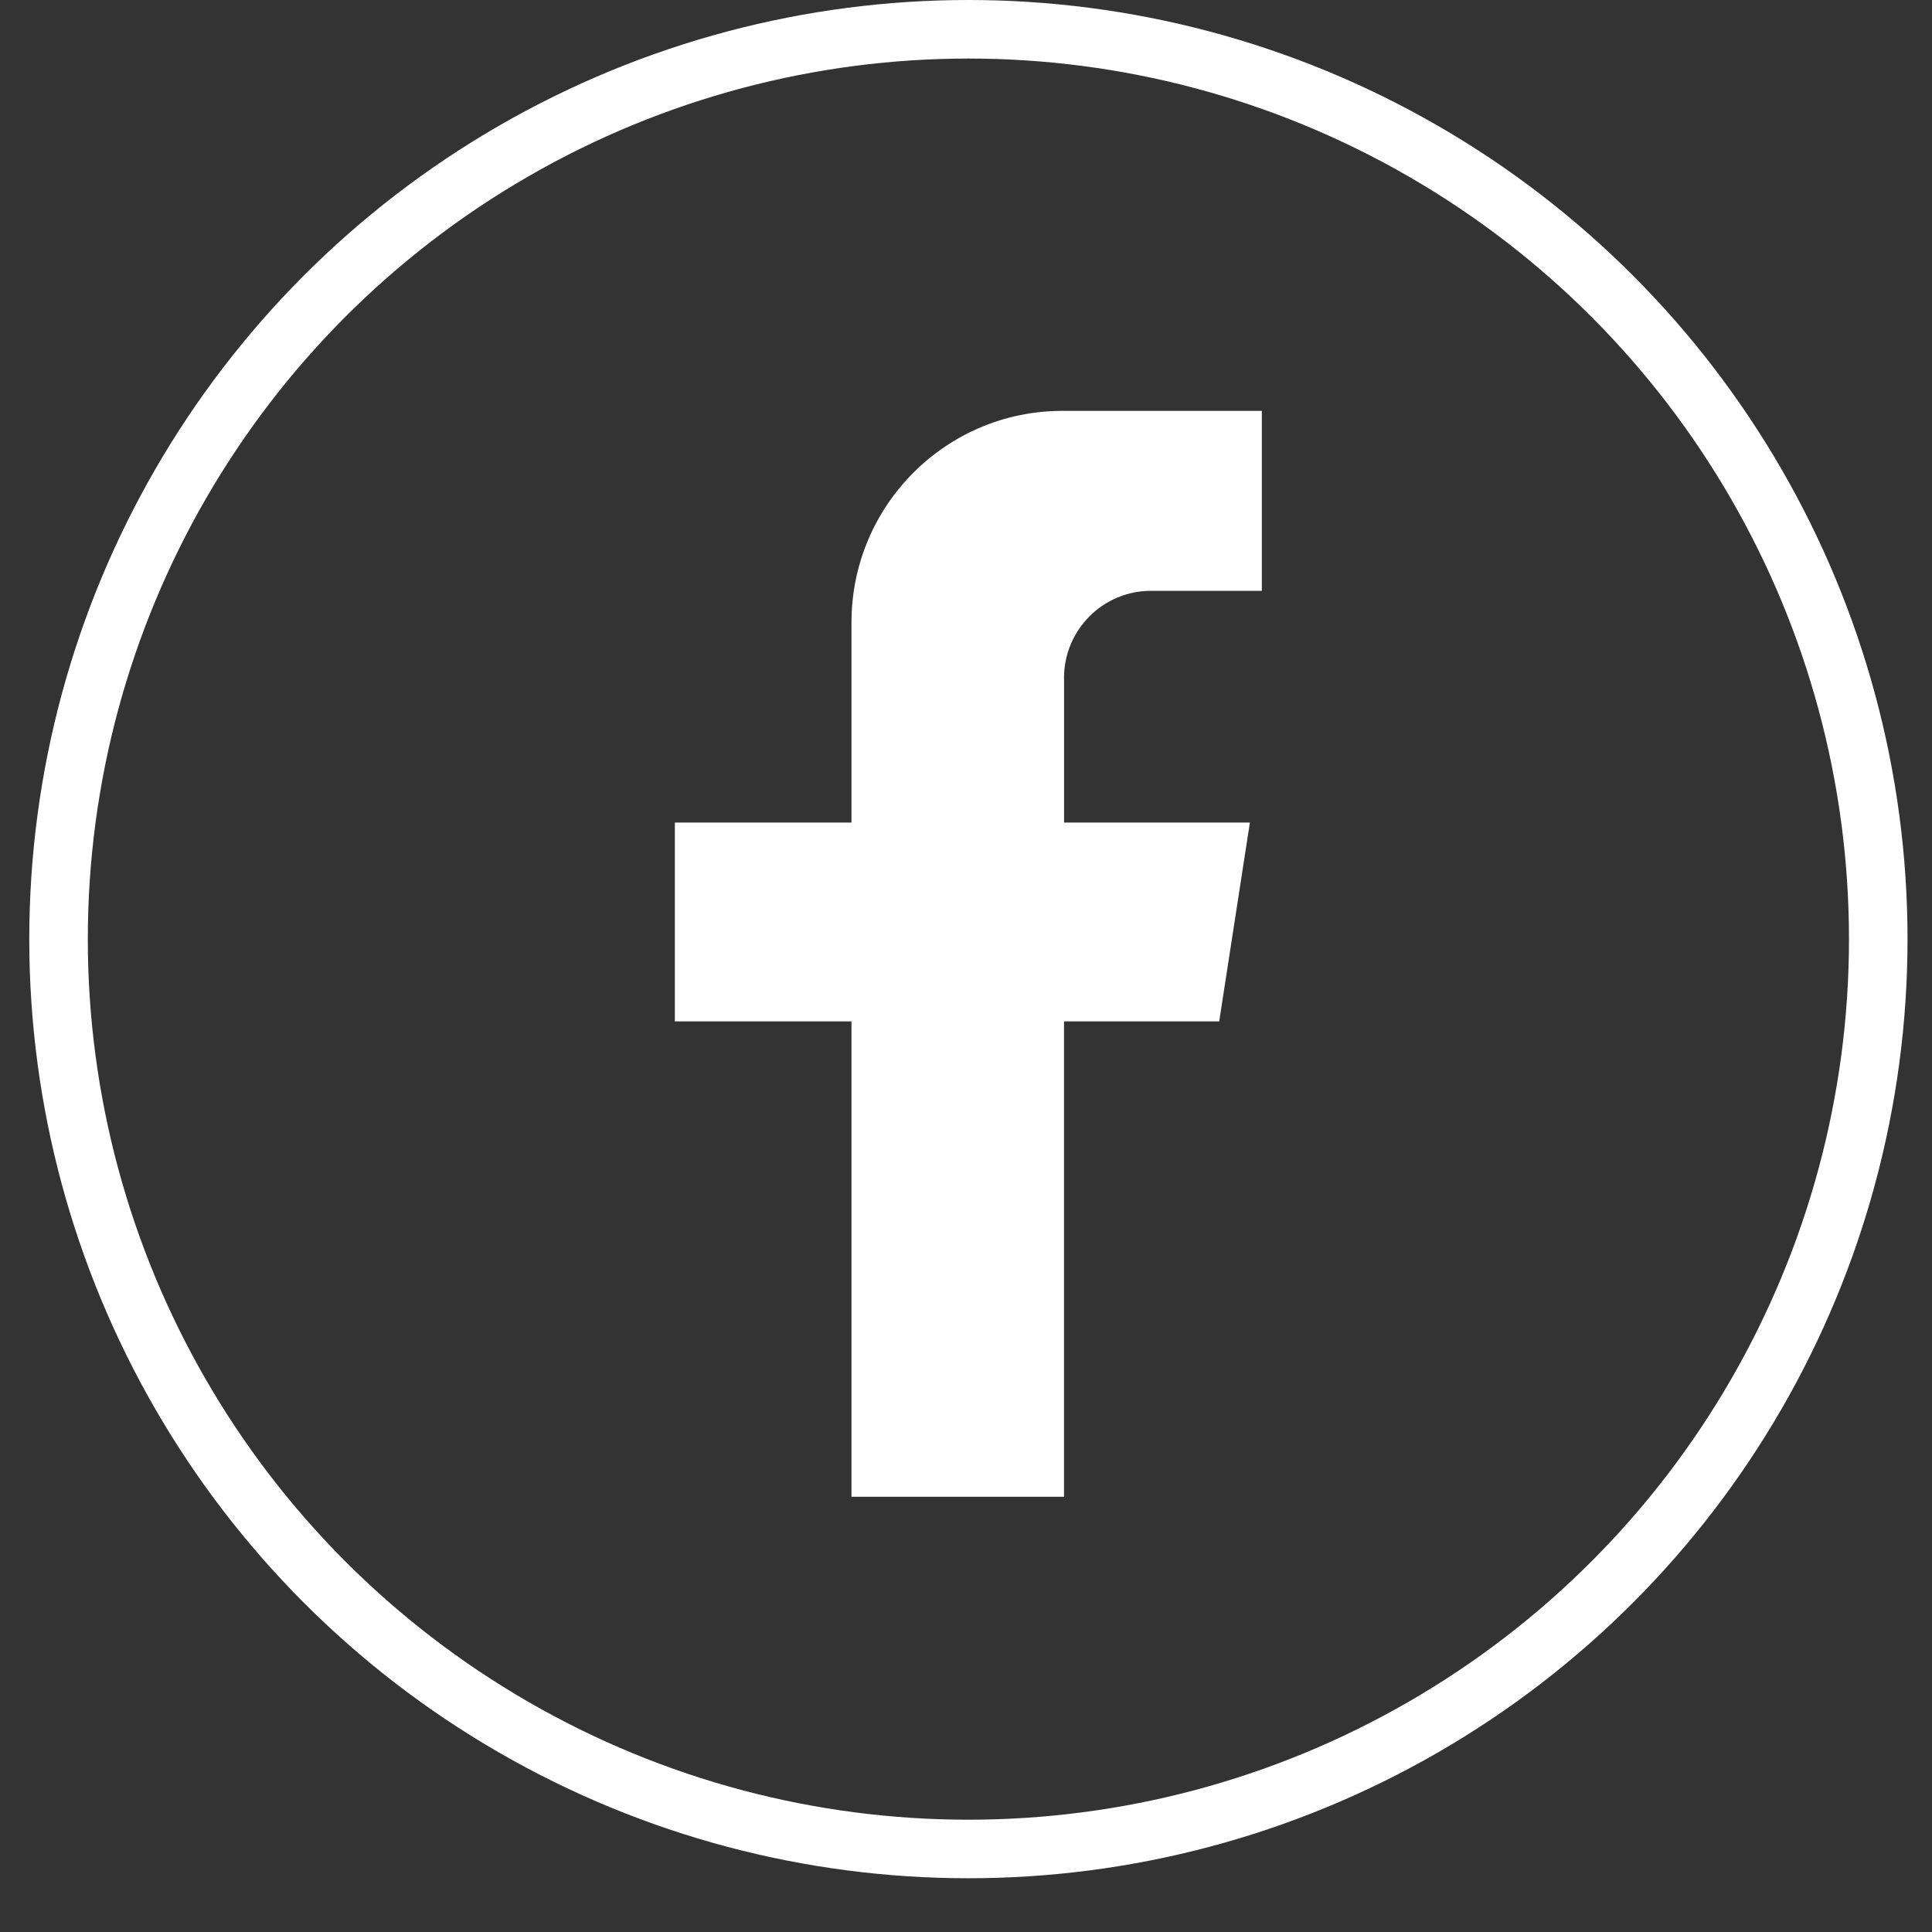
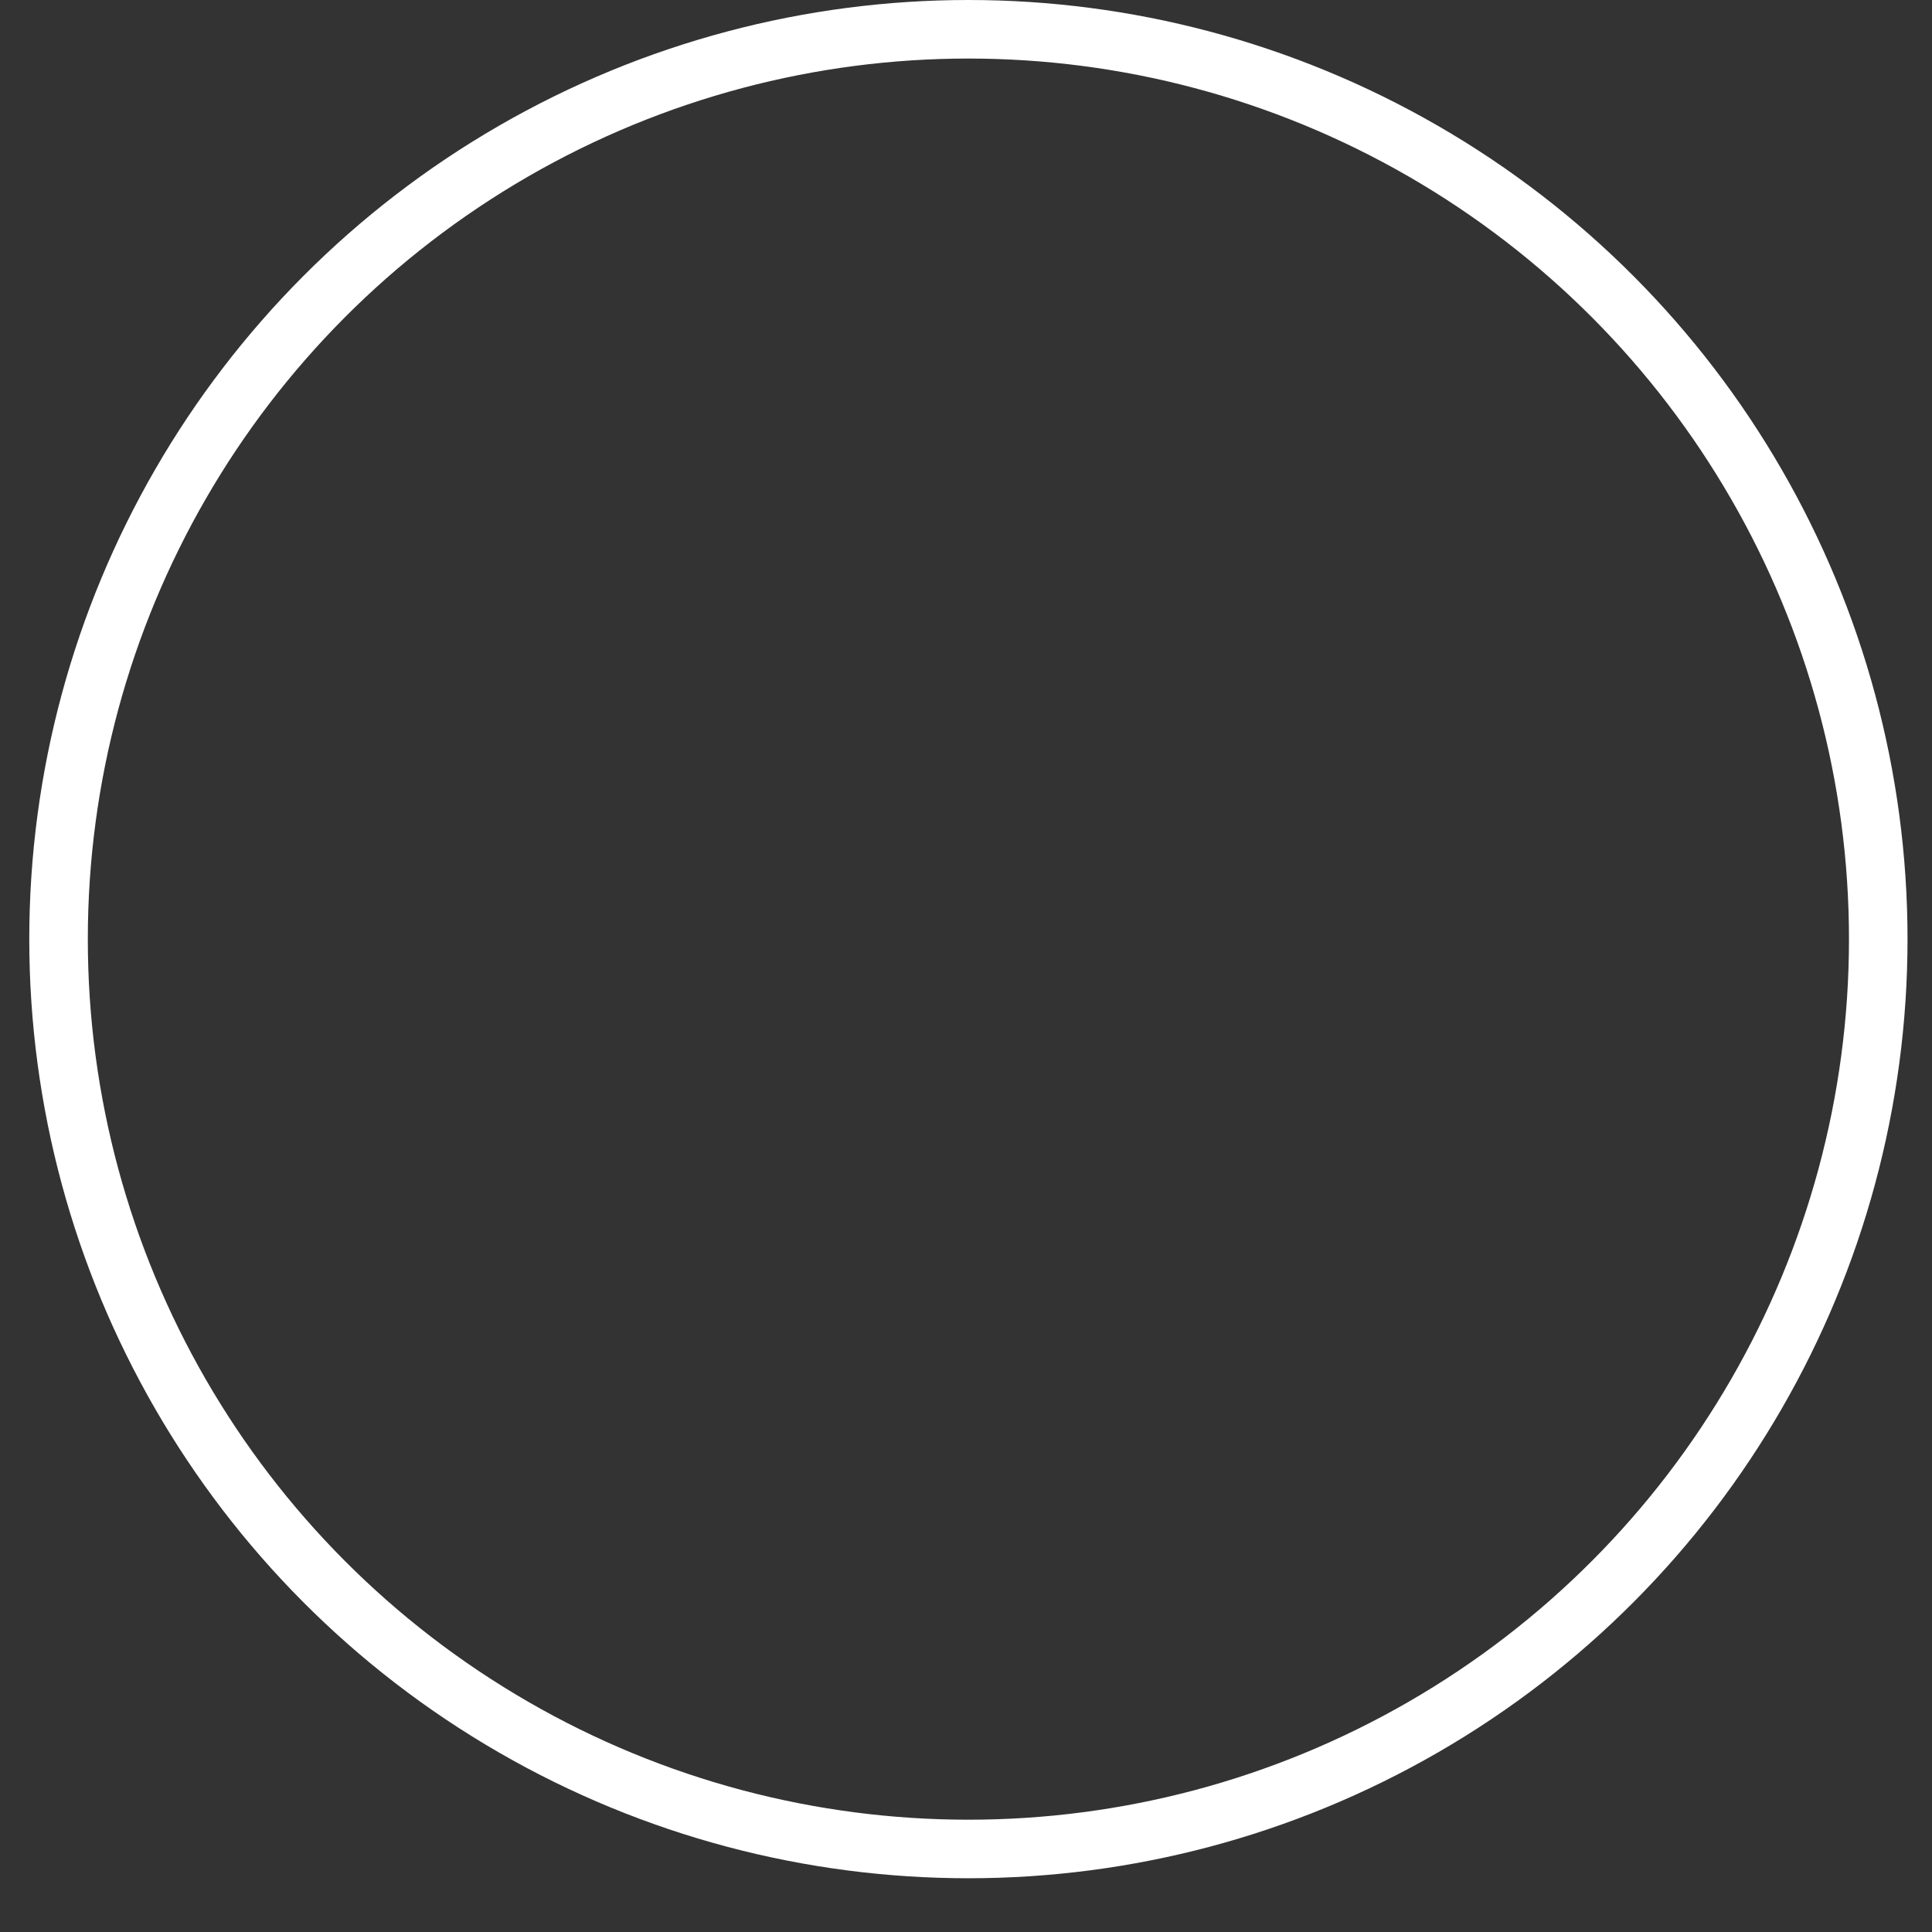
<svg xmlns="http://www.w3.org/2000/svg" width="33" height="33" viewBox="0 0 33 33" fill="none">
  <rect x="0" y="0" width="33" height="33" fill="#333333" stroke="none" />
  <g id="Group 10193">
    <circle id="Ellipse 19" cx="16.541" cy="16.041" r="15.541" stroke="white" />
-     <path id="Vector" d="M18.175 11.582V14.05H21.349L20.825 17.446H18.174V25.566H14.544V17.446H11.527V14.05H14.544V10.63C14.544 8.636 16.157 7.018 18.145 7.018H21.553V10.092H19.658C18.838 10.092 18.174 10.759 18.174 11.582L18.175 11.582Z" fill="white" />
  </g>
</svg>